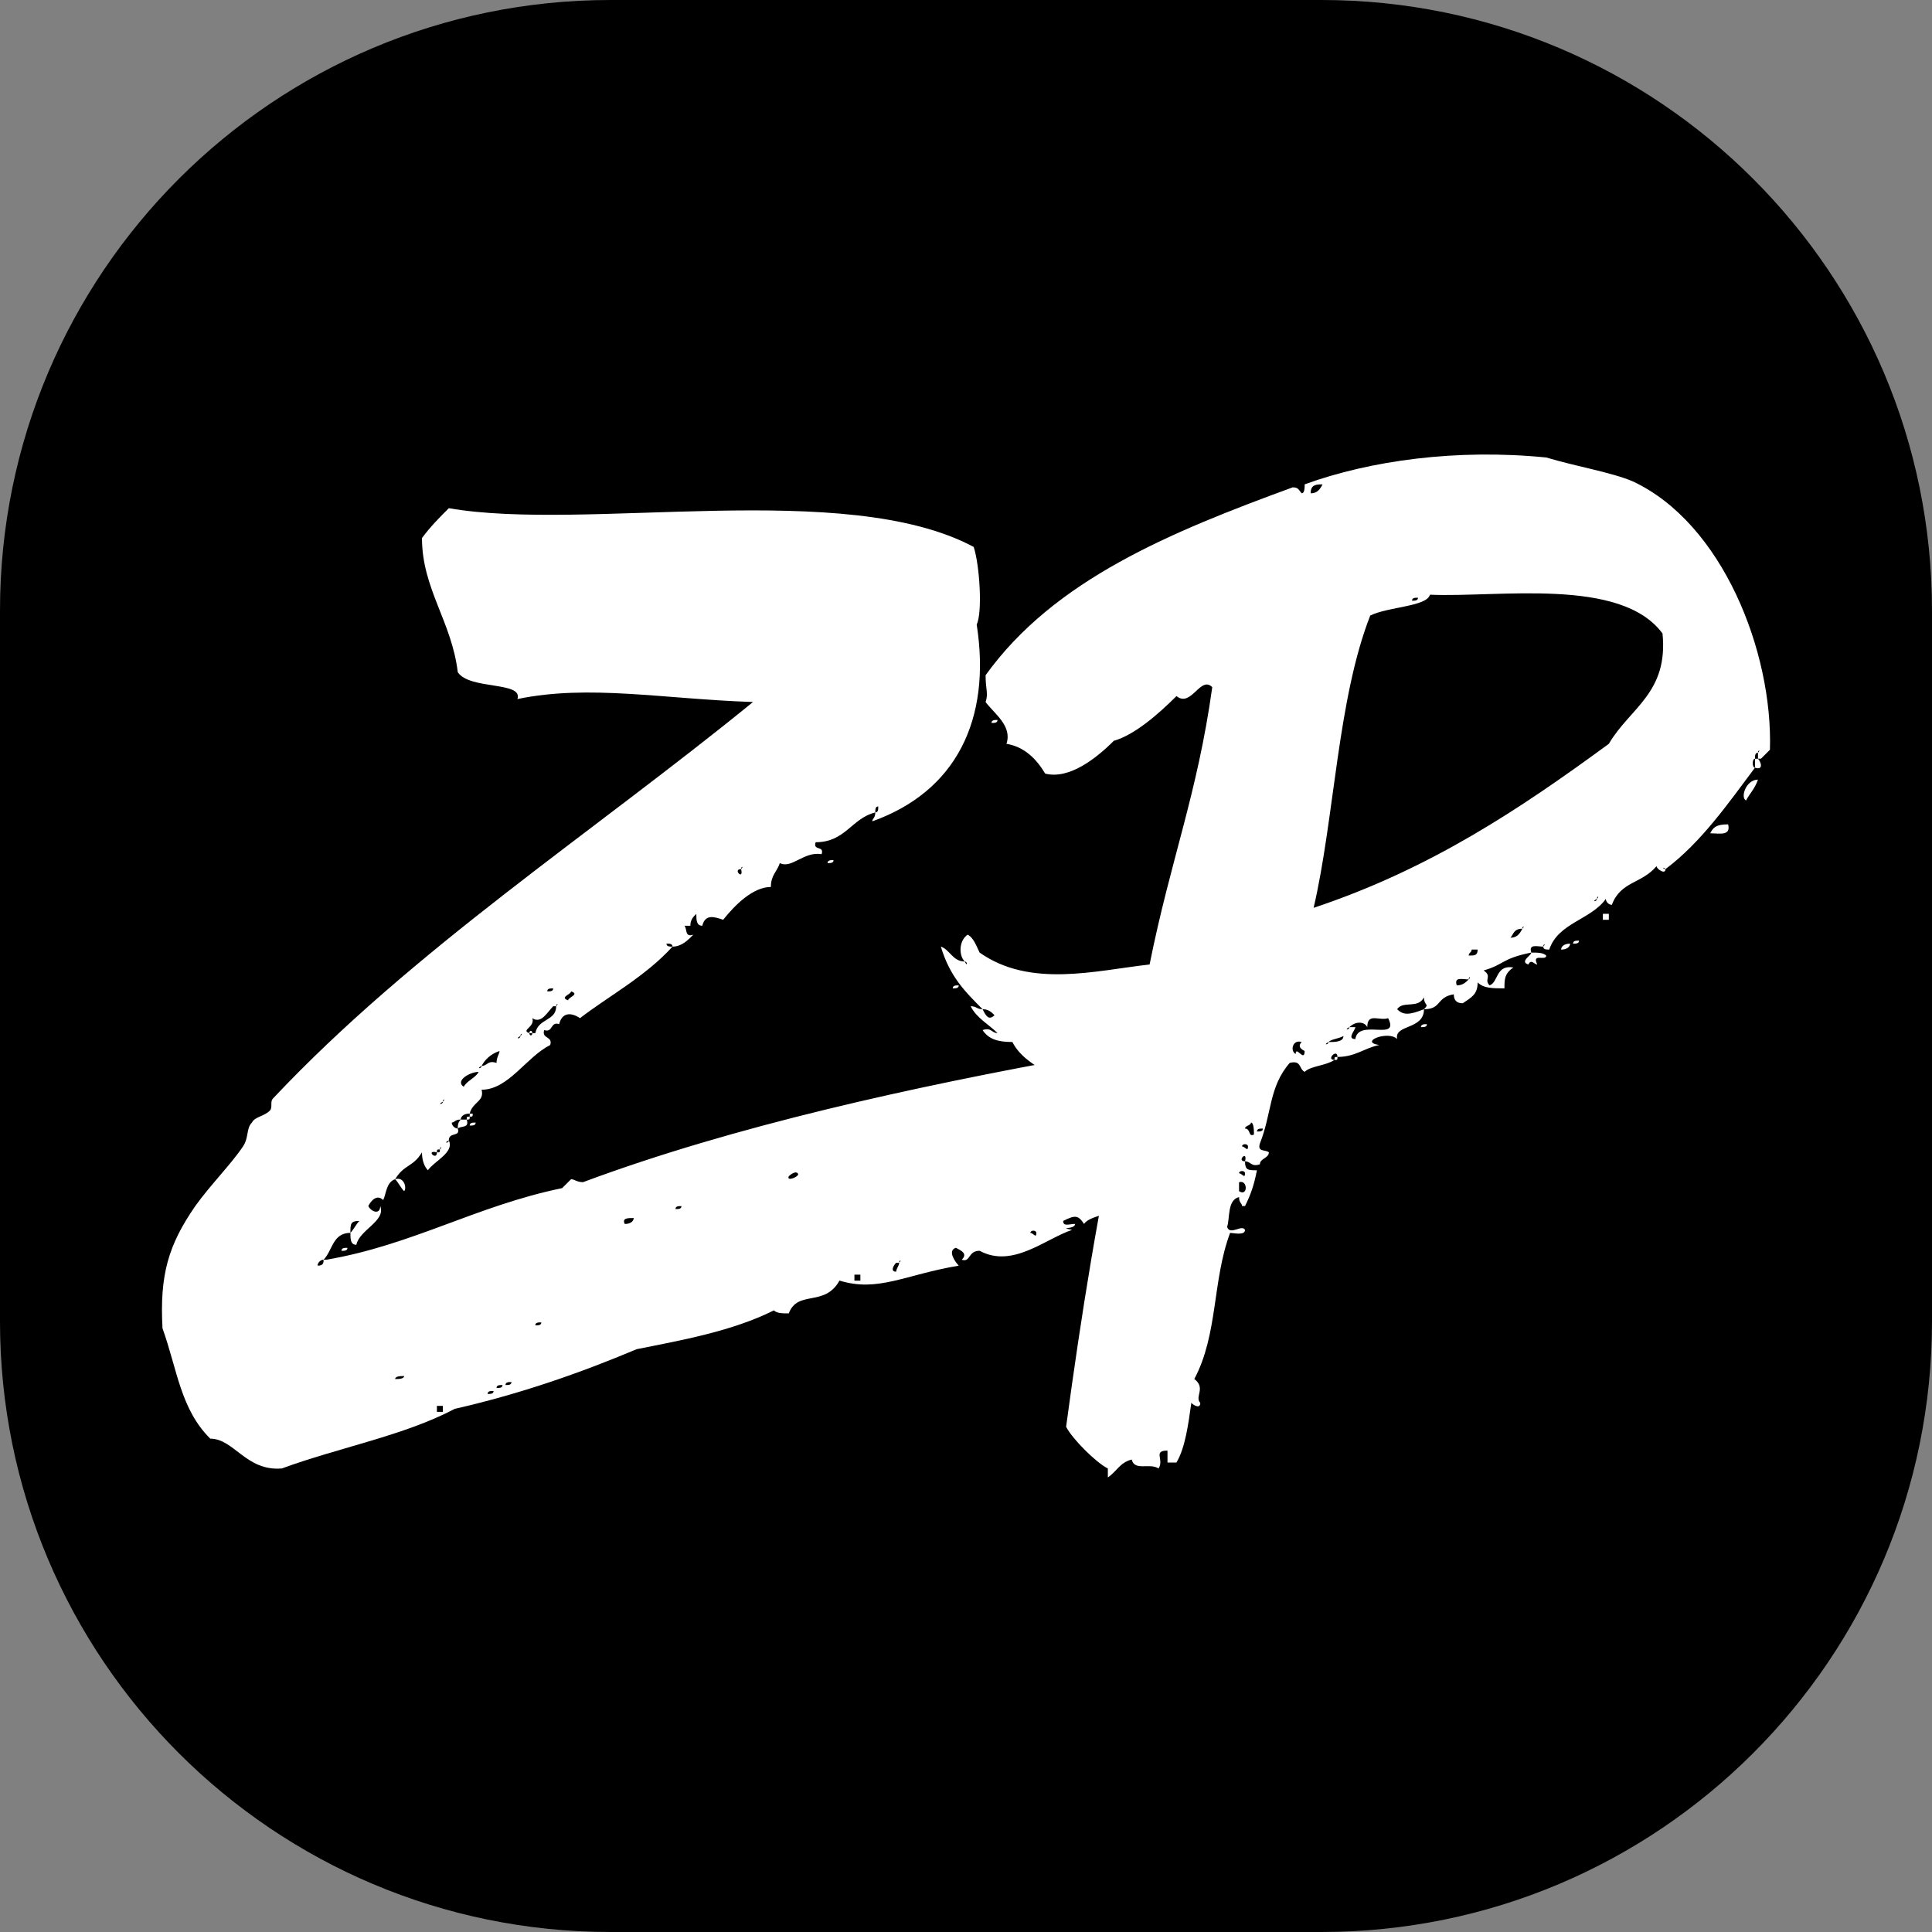
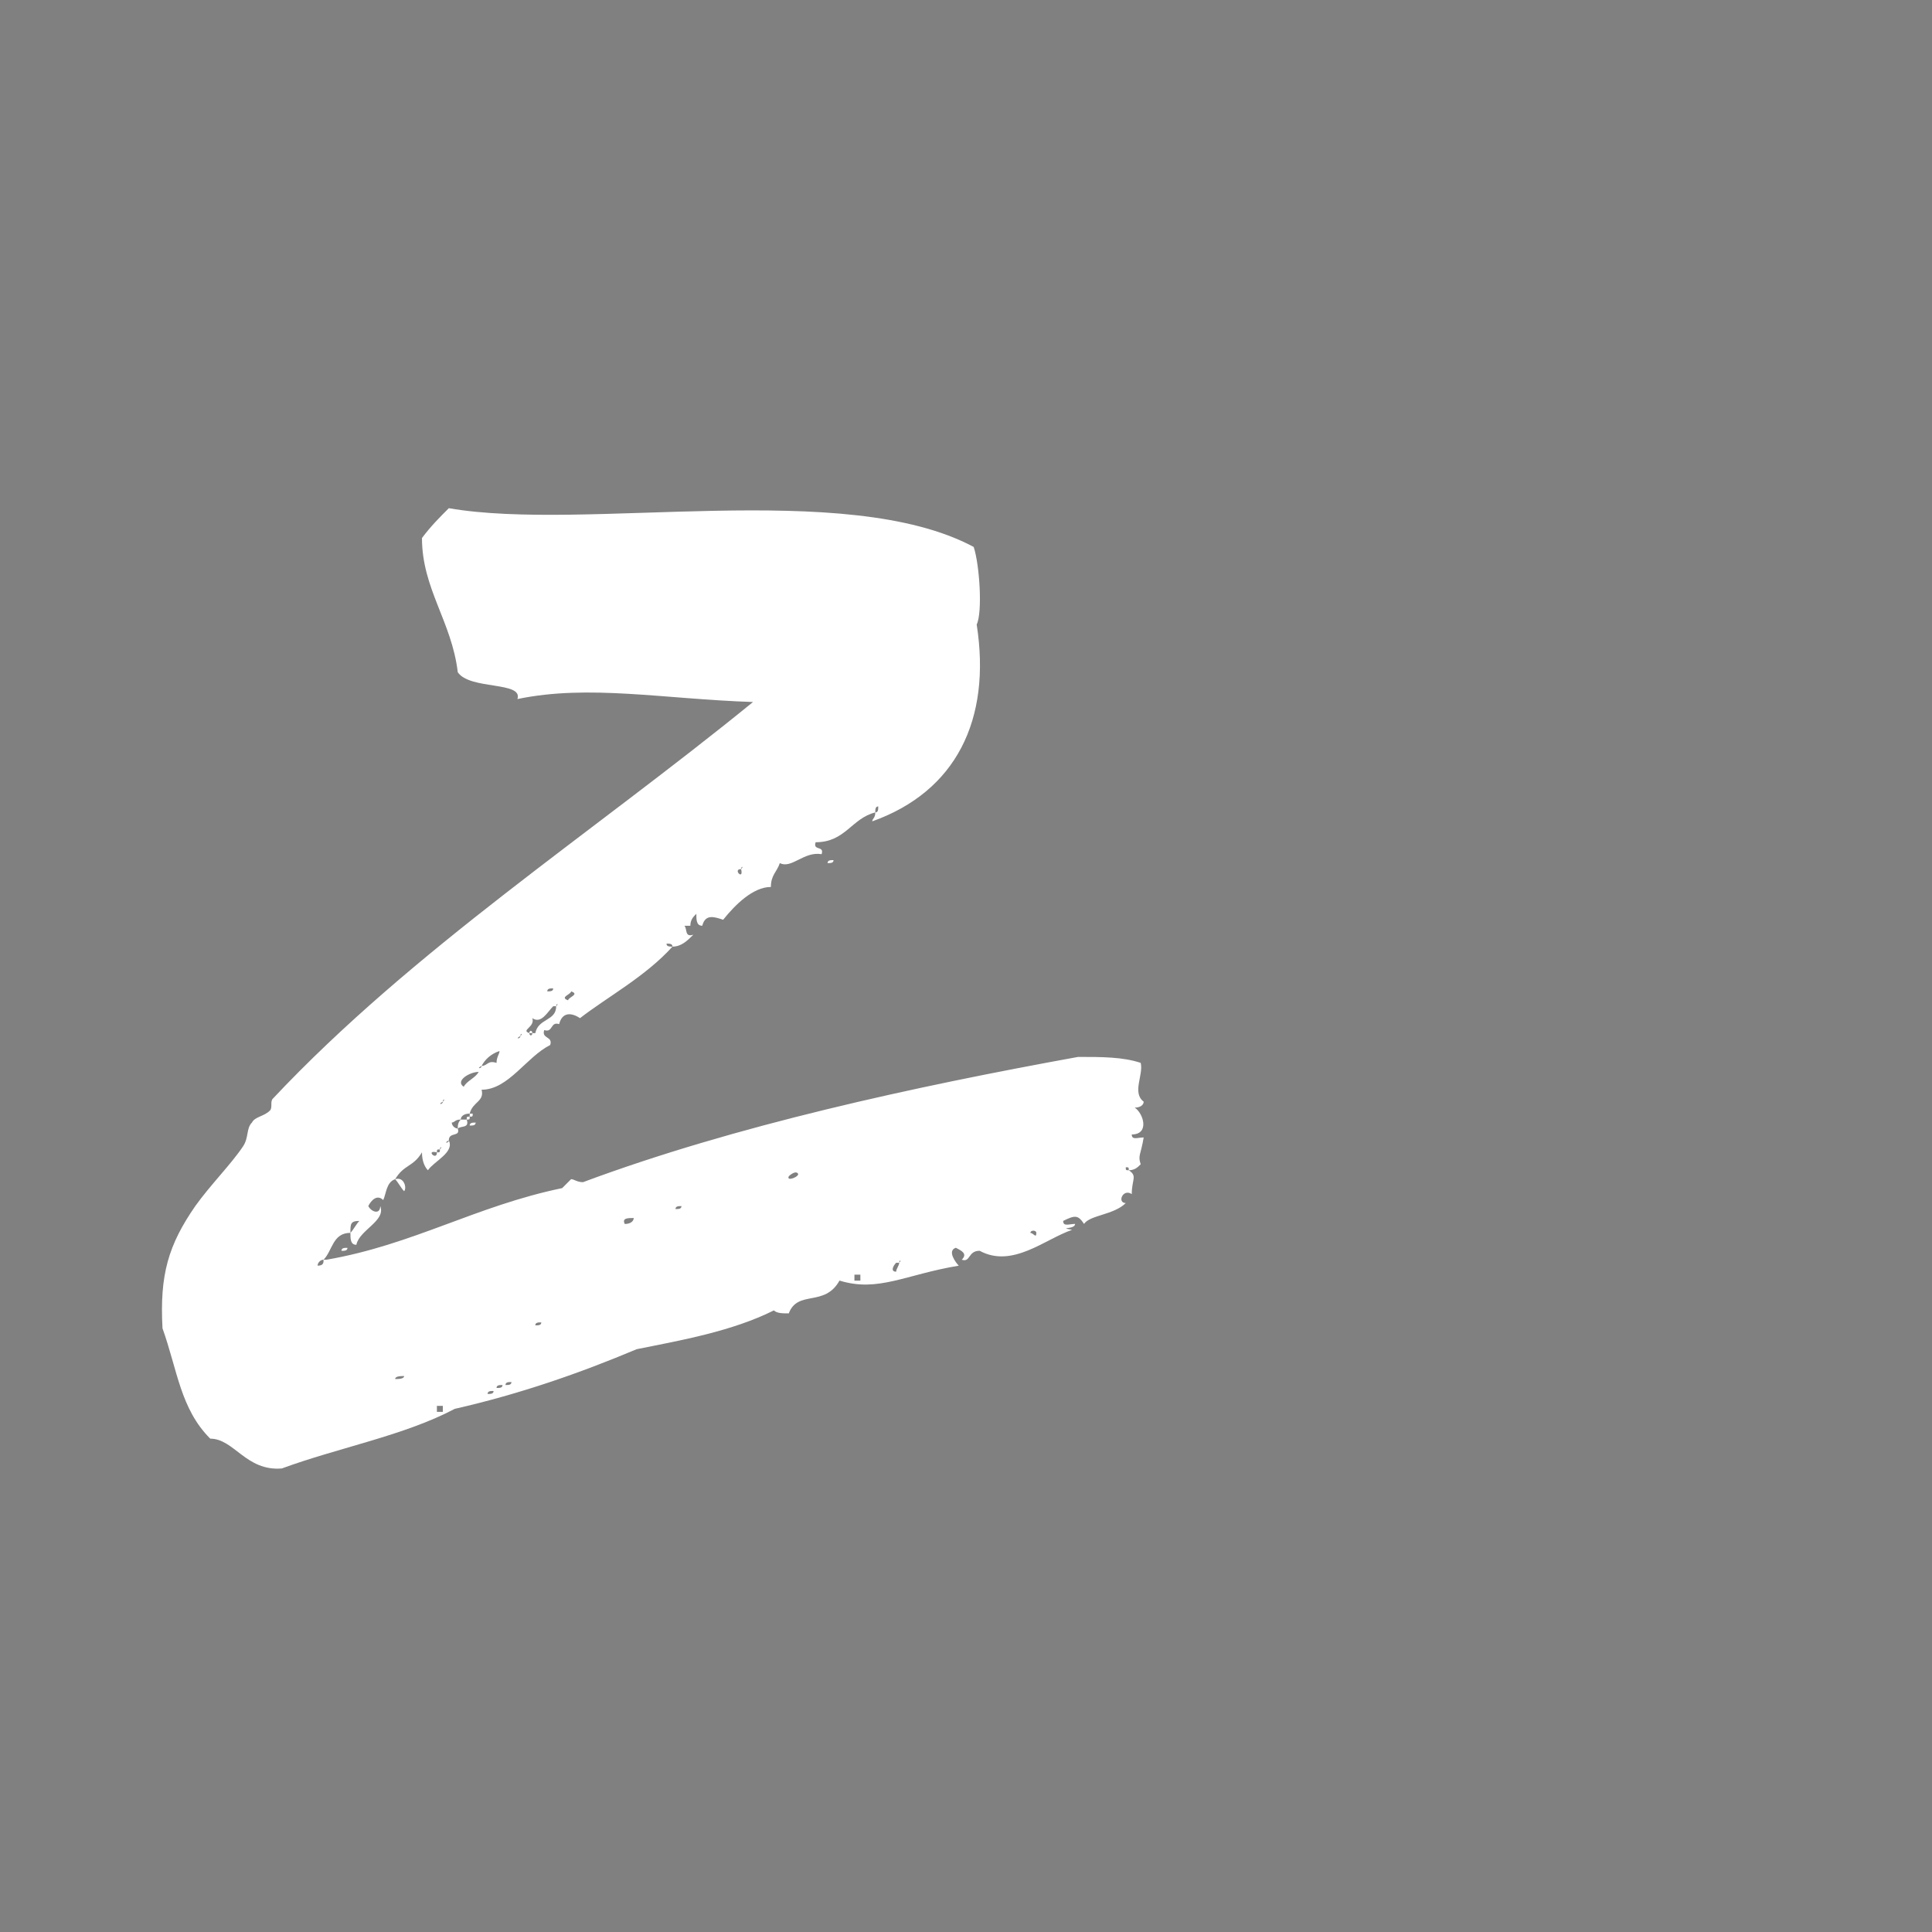
<svg xmlns="http://www.w3.org/2000/svg" id="Layer_1" x="0px" y="0px" viewBox="0 0 120.17 120.17" style="enable-background:new 0 0 120.17 120.17;" xml:space="preserve">
  <rect x="0" y="0" width="120.17" height="120.17" fill="#808080" stroke="none" />
  <style type="text/css">	.st0{fill:#FFFFFF;}</style>
-   <path d="M37.98,0h44.21c20.976,0,37.98,17.004,37.98,37.98v44.21c0,20.976-17.004,37.98-37.98,37.98H37.98 C17.004,120.17,0,103.166,0,82.19V37.98C0,17.004,17.004,0,37.98,0z" />
  <g>
    <path class="st0" d="M54.627,50.161c-0.184,0-0.184,0.186-0.184,0.372c-1.484,0.37-1.857,1.854-3.711,1.854  c-0.186,0.556,0.556,0.186,0.372,0.742c-1.114-0.186-1.857,0.928-2.599,0.556c-0.184,0.556-0.556,0.742-0.556,1.484  c-1.112,0-2.226,1.112-2.969,2.04c-0.556-0.186-1.112-0.37-1.298,0.372c-0.37,0-0.37-0.372-0.37-0.742  c-0.186,0.184-0.372,0.37-0.372,0.742c-0.184,0-0.184,0-0.37,0c0.186,0.184,0,0.742,0.556,0.556  c-0.37,0.37-0.742,0.742-1.298,0.742c0-0.186-0.186-0.186-0.372-0.186c0,0.186,0.186,0.186,0.372,0.186  c-1.67,1.854-4.081,3.152-5.751,4.45c-0.556-0.37-1.112-0.37-1.298,0.372c-0.556-0.186-0.372,0.556-0.928,0.37  c-0.184,0.556,0.556,0.372,0.372,0.928c-1.484,0.742-2.599,2.782-4.267,2.782c0.186,0.742-0.556,0.742-0.742,1.484  c-0.372,0-0.556,0.186-0.556,0.37c-0.372,0-0.372,0.186-0.558,0.186c0,0.186,0.186,0.372,0.372,0.372  c0.186,0.556-0.556,0.184-0.556,0.74c-0.372,0.186,0,0.186,0,0c0.37,0.742-0.928,1.301-1.298,1.857  c-0.186-0.186-0.372-0.556-0.372-1.114c-0.556,0.928-1.112,0.742-1.668,1.67c-0.558,0.186-0.558,0.928-0.742,1.298  c-0.372-0.37-0.742,0-0.928,0.372c0.186,0.37,0.742,0.556,0.742,0c0.37,0.926-1.298,1.482-1.484,2.41c-0.37,0-0.37-0.37-0.37-0.742  c0.184-0.186,0.37-0.556,0.556-0.742c-0.556,0-0.556,0.186-0.556,0.742c-1.114,0-1.114,1.114-1.67,1.67  c-0.186,0-0.372,0.186-0.372,0.37c0.372,0,0.372-0.184,0.372-0.37h0.186c5.379-0.928,9.273-3.338,14.654-4.453  c0.184-0.186,0.37-0.37,0.556-0.556c0.186,0,0.37,0.186,0.742,0.186c9.459-3.525,20.589-5.937,30.793-7.791  c1.484,0,2.782,0,3.894,0.37c0.186,0.742-0.556,1.857,0.186,2.413c0,0.186-0.186,0.37-0.556,0.37  c0.556,0.372,0.926,1.67-0.186,1.67c0,0.37,0.37,0.186,0.742,0.186c-0.186,1.112-0.372,1.112-0.186,1.668  c-0.186,0.186-0.37,0.372-0.742,0.372c0-0.186,0-0.186-0.186-0.186c0,0.186,0,0.186,0.186,0.186  c0.556,0.37,0.186,0.556,0.186,1.484c-0.556-0.372-0.928,0.556-0.372,0.556c-0.74,0.742-2.224,0.742-2.596,1.298  c-0.37-0.556-0.556-0.556-1.298-0.186c0,0.372,0.372,0.186,0.742,0.186c0,0.37-1.112,0.186-0.186,0.37  c-1.668,0.558-3.708,2.413-5.751,1.301c-0.74,0-0.556,0.742-1.112,0.556c0.372-0.372,0-0.556-0.37-0.742  c-0.558,0.186,0,0.928,0.184,1.112c-3.338,0.556-5.009,1.67-7.419,0.928c-0.928,1.67-2.596,0.556-3.155,2.04  c-0.37,0-0.74,0-0.926-0.186c-2.596,1.298-5.751,1.857-8.533,2.413c-3.525,1.484-7.235,2.782-11.316,3.711  c-3.152,1.668-7.233,2.41-10.757,3.708c-2.226,0.186-2.969-1.854-4.453-1.854c-1.854-1.854-2.04-4.267-2.969-6.863  c-0.184-3.341,0.372-5.195,2.04-7.605c0.928-1.301,2.226-2.599,2.969-3.711c0.372-0.556,0.186-1.112,0.556-1.484  c0.186-0.37,0.742-0.37,1.114-0.742c0.184-0.186,0-0.556,0.184-0.742c8.72-9.276,19.849-16.508,29.867-24.672  c-5.565-0.184-10.204-1.112-14.654-0.184c0.37-1.114-2.969-0.556-3.711-1.67c-0.372-3.152-2.226-5.192-2.226-8.347  c0.556-0.742,1.114-1.298,1.67-1.854c8.533,1.484,24.669-1.857,32.647,2.41c0.37,1.114,0.556,4.081,0.186,4.823  c0.926,5.937-1.298,10.39-6.493,12.244c0-0.186,0.186-0.186,0.186-0.556C54.627,50.533,54.627,50.347,54.627,50.161z   M10.295,79.283 M21.611,77.615c0,0.186-0.186,0.186-0.372,0.186C21.238,77.615,21.425,77.615,21.611,77.615z M24.207,85.776   M24.393,88.189 M25.135,74.091c-0.186-0.186-0.372-0.556-0.556-0.742C25.135,73.162,25.319,73.904,25.135,74.091z M24.579,74.46   M24.579,85.776c0.184,0,0.556,0,0.556-0.186C24.949,85.59,24.579,85.59,24.579,85.776z M24.949,88.189 M25.319,85.962   M26.62,87.633 M26.803,71.494 M27.176,71.678C26.433,71.494,27.176,72.236,27.176,71.678c0.186,0,0.186,0,0.186-0.184  c0.184-0.186,0-0.186,0,0C27.176,71.494,27.176,71.494,27.176,71.678z M27.545,87.816c0-0.184,0-0.184,0-0.37  c-0.184,0-0.184,0-0.37,0c0,0.186,0,0.186,0,0.37C27.362,87.816,27.362,87.816,27.545,87.816z M27.545,68.526  C27.732,68.34,27.545,68.34,27.545,68.526C27.176,68.712,27.545,68.712,27.545,68.526z M27.918,70.38 M28.288,86.704 M29.03,69.638  c0.186,0.558-0.37,0.372-0.556,0.558c0-0.186,0-0.372,0.186-0.558C28.844,69.638,28.844,69.638,29.03,69.638z M29.772,66.672  c-0.556,0-1.484,0.556-0.928,0.926C29.03,67.228,29.586,67.041,29.772,66.672z M29.03,65.557 M29.216,69.454  c0,0.184,0,0.184-0.186,0.184C29.03,69.454,29.03,69.454,29.216,69.454z M29.216,69.268h0.186c0,0.186,0,0.186-0.186,0.186V69.268z   M29.586,69.824c0,0.186-0.184,0.186-0.37,0.186C29.216,69.824,29.402,69.824,29.586,69.824z M29.402,69.268 M29.958,66.299  c0.37,0,0.37-0.37,0.926-0.186c0-0.37,0.186-0.556,0.186-0.742C30.514,65.557,30.144,65.929,29.958,66.299  C29.586,66.485,29.958,66.485,29.958,66.299z M29.958,64.815 M29.958,68.896 M29.958,68.896 M30.328,86.704  c0.186,0,0.372,0,0.372-0.186C30.514,86.518,30.328,86.518,30.328,86.704z M30.884,86.332c0.186,0,0.372,0,0.372-0.184  C31.07,86.149,30.884,86.149,30.884,86.332z M31.07,64.073 M31.256,78.543 M31.442,86.149c0.184,0,0.37,0,0.37-0.186  C31.626,85.962,31.442,85.962,31.442,86.149z M31.998,65.929 M32.368,64.445C32.554,64.259,32.368,64.259,32.368,64.445  C31.998,64.629,32.368,64.629,32.368,64.445z M34.408,62.589c-0.37,0.372-0.74,1.114-1.298,0.742  c0.186,0.558-0.742,0.742-0.184,0.928c0,0.186,0.184,0.186,0.184,0h0.186c0.186-0.928,1.298-0.742,1.298-1.67  c0.186-0.184,0-0.184,0,0H34.408z M32.927,62.775 M33.11,64.259h-0.184C32.927,64.073,33.11,64.073,33.11,64.259z M33.296,82.438  c0.186,0,0.372,0,0.372-0.186C33.483,82.252,33.296,82.252,33.296,82.438z M33.852,82.252 M34.039,61.663  c0.186,0,0.37,0,0.37-0.186C34.225,61.477,34.039,61.477,34.039,61.663z M34.225,64.445 M34.781,63.703 M34.967,59.806   M35.523,61.663c0,0.184-0.742,0.37-0.186,0.556C35.337,62.033,36.079,61.846,35.523,61.663z M36.265,61.29 M36.635,61.846   M38.119,59.806 M39.417,75.761c-0.37,0-0.742,0-0.556,0.37C39.234,76.131,39.417,75.945,39.417,75.761z M39.234,59.25   M40.159,76.131 M40.532,57.952 M40.532,75.575 M41.088,57.952 M41.644,76.131 M42.016,75.203c0.184,0,0.37,0,0.37-0.184  C42.2,75.019,42.016,75.019,42.016,75.203z M42.2,76.131 M42.942,57.582 M42.942,75.019 M43.314,54.8 M43.498,74.647 M44.426,55.17   M45.168,54.614 M46.096,54.058C46.28,53.872,46.096,53.872,46.096,54.058C45.541,54.058,46.28,54.8,46.096,54.058z M46.466,53.872   M48.693,52.017 M49.063,73.162c-0.184,0.372,0.742,0,0.558-0.184C49.435,72.792,49.063,73.162,49.063,73.162z M50.177,50.903   M51.845,53.499c0,0.186-0.184,0.186-0.37,0.186C51.475,53.499,51.661,53.499,51.845,53.499z M53.515,79.655  c0-0.186,0-0.186,0-0.372c-0.186,0-0.186,0-0.37,0c0,0.186,0,0.186,0,0.372C53.329,79.655,53.329,79.655,53.515,79.655z   M55.742,78.543c-0.186,0.184-0.372,0.556,0,0.556c0-0.186,0.186-0.372,0.186-0.556c0.184-0.186,0-0.186,0,0H55.742z   M56.298,78.727 M59.636,78.727 M60.751,77.615 M62.605,77.615 M62.977,76.873 M64.089,76.687c0.186,0,0.37,0.372,0.37,0  C64.459,76.501,64.089,76.501,64.089,76.687z M67.427,76.131 M70.396,72.42" />
-     <path class="st0" d="M109.345,46.822C109.531,46.636,109.345,46.636,109.345,46.822c-0.186,0-0.186,0.186-0.186,0.37  c-0.186,0-0.186,0.558,0,0.558c-1.668,2.224-3.338,4.637-5.565,6.307c-0.186-0.186-0.186,0,0,0c0,0.37-0.556,0-0.556-0.186  c-0.928,1.112-2.226,0.928-2.782,2.41c-0.186,0-0.372-0.184-0.372-0.37c-0.926,1.298-2.966,1.484-3.522,3.152  c-0.186,0-0.372,0-0.372-0.184c0.186-0.186,0-0.186,0,0c-0.37,0-0.928-0.186-0.742,0.37c-1.854,0.372-1.67,0.742-2.969,1.114  c0.559,0.37,0,0.556,0.372,0.926c0.556-0.184,0.37-1.298,1.484-1.112c-0.558,0.37-0.558,0.742-0.558,1.298  c-0.74,0-1.298,0-1.668-0.37c0,0.74-0.372,0.926-0.928,1.298c-0.37,0-0.556-0.186-0.556-0.558  c-1.112,0.186-0.742,0.928-1.854,0.928c0.37-0.37,0-0.186,0-0.742c-0.372,0.742-1.298,0.186-1.67,0.742  c0.372,0.372,0.742,0.372,1.67,0c0,1.298-1.857,0.928-1.67,1.854c-0.556-0.556-2.41,0.186-1.112,0.372  c-0.928,0.186-1.484,0.742-2.599,0.742c0-0.556-0.742,0.186-0.184,0.186c-0.558,0.37-1.484,0.37-1.857,0.742  c-0.37-0.186-0.184-0.742-0.926-0.558c-1.301,1.484-1.114,3.155-1.857,5.009c-0.184,0.556,0.372,0.372,0.556,0.556  c0,0.372-0.556,0.372-0.556,0.742c-0.556,0.186-0.556-0.184-0.926-0.184c0.184-0.742-0.558,0,0,0c0,0.556,0.184,0.556,0.742,0.556  c-0.186,0.926-0.372,1.484-0.742,2.226h-0.186c0-0.186-0.186-0.186-0.186-0.558c-0.742,0.186-0.556,1.301-0.742,1.857  c0.186,0.556,0.928-0.186,1.114,0.184c0,0.372-0.742,0.186-0.928,0.186c-1.112,2.969-0.742,6.307-2.226,9.089  c0.742,0.556,0,1.114,0.372,1.484c0,0.372-0.372,0.186-0.558,0c-0.184,1.298-0.37,2.782-0.926,3.711c-0.186,0-0.372,0-0.556,0  c0-0.186,0-0.556,0-0.742c-0.928,0-0.186,0.556-0.558,1.112c-0.556-0.37-1.484,0.186-1.668-0.556  c-0.742,0.186-0.928,0.742-1.484,1.112c0-0.184,0-0.37,0-0.556c-0.742-0.37-2.226-1.854-2.596-2.596  c0.926-6.863,2.04-13.912,3.522-20.405c-2.596-0.742-5.935-1.668-6.863-3.525c-0.926,0-1.484-0.186-1.854-0.742  c0.556-0.184,0.556,0.186,0.928,0.186c-0.558-0.556-1.298-0.928-1.67-1.67c0.372,0,0.372,0.186,0.742,0.186  c0.186,0.372,0.37,0.742,0.742,0.372c-0.186-0.186-0.372-0.372-0.742-0.372c-1.112-1.112-2.04-2.04-2.596-3.894  c0.556,0.184,0.742,0.926,1.484,0.926c0.184,0.372,0.184,0,0,0c-0.372-0.37-0.372-1.298,0.184-1.668  c0.372,0.186,0.558,0.742,0.742,1.112c3.155,2.226,7.235,1.114,10.574,0.742c1.298-6.493,2.969-10.574,3.897-17.25  c-0.742-0.742-1.301,1.298-2.226,0.556c-1.114,1.112-2.599,2.413-3.897,2.782c-1.112,1.112-2.782,2.413-4.267,2.04  c-0.556-0.928-1.298-1.668-2.41-1.854c0.37-1.114-0.742-1.857-1.298-2.599c0.184-0.556,0-0.74,0-1.668  c4.267-5.937,11.499-8.903,19.105-11.686c0.372,0,0.372,0.184,0.558,0.37c0.184,0,0.184-0.37,0.184-0.556  c4.081-1.484,9.462-2.226,15.027-1.67c1.854,0.556,4.081,0.928,5.379,1.484c5.565,2.596,8.72,10.574,8.533,16.694  c-0.186,0.186-0.372,0.372-0.556,0.556h-0.186C109.345,47.009,109.345,47.009,109.345,46.822z M59.631,61.29  c0,0.186-0.186,0.186-0.37,0.186C59.261,61.29,59.445,61.29,59.631,61.29z M61.115,64.073 M62.044,44.782  c0,0.186-0.186,0.186-0.372,0.186C61.671,44.782,61.858,44.782,62.044,44.782z M63.342,47.009 M68.534,66.672 M68.534,67.784  c0.558-0.186,0.928,0.186,1.298,0.186C70.019,67.411,68.534,67.597,68.534,67.784z M69.463,67.041c0.186,0,0.37,0.37,0.37,0  C69.833,66.855,69.463,66.855,69.463,67.041z M72.617,90.971 M75.028,43.112 M77.068,72.979c0.186,0,0.372,0.37,0.372,0  C77.44,72.792,77.068,72.792,77.068,72.979z M77.068,73.535c0,0.184,0,0.37,0,0.556C77.624,74.46,77.624,73.348,77.068,73.535z   M77.254,71.308c0.186,0,0.37,0.37,0.37,0C77.624,71.122,77.254,71.122,77.254,71.308z M77.254,75.019 M77.996,70.566  c0-0.186,0-0.742-0.186-0.742c0,0.186-0.37,0.186-0.37,0.372C77.81,70.196,77.624,70.752,77.996,70.566z M78.182,70.38  c0.184,0,0.37,0,0.37-0.184C78.366,70.196,78.182,70.196,78.182,70.38z M79.85,65.187 M81.148,65.371  c-0.37-0.184-0.37-0.37-0.184-0.556c-0.558-0.186-0.742,0.556-0.372,0.742C80.592,65.001,81.148,66.113,81.148,65.371z   M80.779,65.929 M81.148,64.259 M82.263,30.128c-0.372,0-0.742,0-0.742,0.556C81.89,30.684,82.077,30.498,82.263,30.128z   M81.521,64.073 M103.408,39.403c-2.596-3.525-10.201-2.226-14.468-2.413c-0.186,0.742-2.596,0.742-3.711,1.298  c-2.04,5.195-2.224,12.614-3.522,18.179c7.233-2.41,12.798-6.121,18.362-10.201C101.367,44.04,103.78,43.112,103.408,39.403z   M82.633,64.815c0.372,0,0.928,0,0.928-0.37C83.189,64.629,82.819,64.629,82.633,64.815C82.263,65.001,82.633,65.001,82.633,64.815  z M82.633,30.128 M83.189,65.743c0,0.186,0,0.186-0.184,0.186C83.005,65.743,83.005,65.743,83.189,65.743z M83.931,63.889  c0.186,0,0.186,0,0.372,0c0,0.184-0.556,0.74,0,0.74c0.186-1.298,2.782,0.186,2.04-1.298c-0.556,0.186-1.298-0.37-1.298,0.558  C84.859,63.517,84.303,63.517,83.931,63.889C83.561,64.073,83.931,64.073,83.931,63.889z M87.272,61.29 M87.828,37.363  c0.184,0,0.37,0,0.37-0.186C88.011,37.177,87.828,37.177,87.828,37.363z M88.753,63.703c0,0.186-0.184,0.186-0.37,0.186  C88.384,63.703,88.57,63.703,88.753,63.703z M88.57,61.29 M89.496,29.013 M90.61,61.29c0.37,0,0.556-0.184,0.742-0.37  c0.184-0.186,0-0.186,0,0C90.98,60.921,90.424,60.734,90.61,61.29z M90.61,59.806 M91.908,59.064c-0.186,0-0.186,0-0.372,0  c0,0.186-0.184,0.186-0.184,0.372C91.722,59.436,91.908,59.436,91.908,59.064z M91.908,60.734 M93.948,58.324  c0.37,0,0.556-0.186,0.742-0.558c0.186-0.184,0-0.184,0,0C94.135,57.766,94.135,58.138,93.948,58.324z M96.175,59.436  c0,0.37-0.928-0.186-0.556,0.556c-0.186,0-0.372-0.37-0.558,0c-0.556-0.186,0.186-0.556,0.186-0.742  C95.619,59.25,95.989,59.25,96.175,59.436z M95.06,57.582 M97.101,59.064c0-0.184,0.186-0.37,0.558-0.37  C97.659,58.88,97.473,59.064,97.101,59.064z M98.215,58.508c0,0.186-0.186,0.186-0.372,0.186  C97.843,58.508,98.029,58.508,98.215,58.508z M98.585,56.468 M98.585,57.766 M99.327,55.912  C99.513,55.726,99.327,55.726,99.327,55.912C98.957,56.098,99.327,56.098,99.327,55.912z M100.069,56.84c0,0.184,0,0.184,0,0.37  c-0.186,0-0.186,0-0.37,0c0-0.186,0-0.186,0-0.37C99.883,56.84,99.883,56.84,100.069,56.84z M99.883,55.539 M100.998,56.468   M106.376,51.831c0.186-0.372,0.372-0.556,1.114-0.556C107.674,52.017,106.932,51.831,106.376,51.831z M106.376,52.387   M108.603,49.791c-0.37-0.186,0-1.298,0.742-1.298C109.159,49.049,108.789,49.419,108.603,49.791z M109.345,47.192  c0.186,0.186,0.37,0.742-0.186,0.558c0-0.186,0-0.372,0-0.558H109.345z" />
  </g>
</svg>